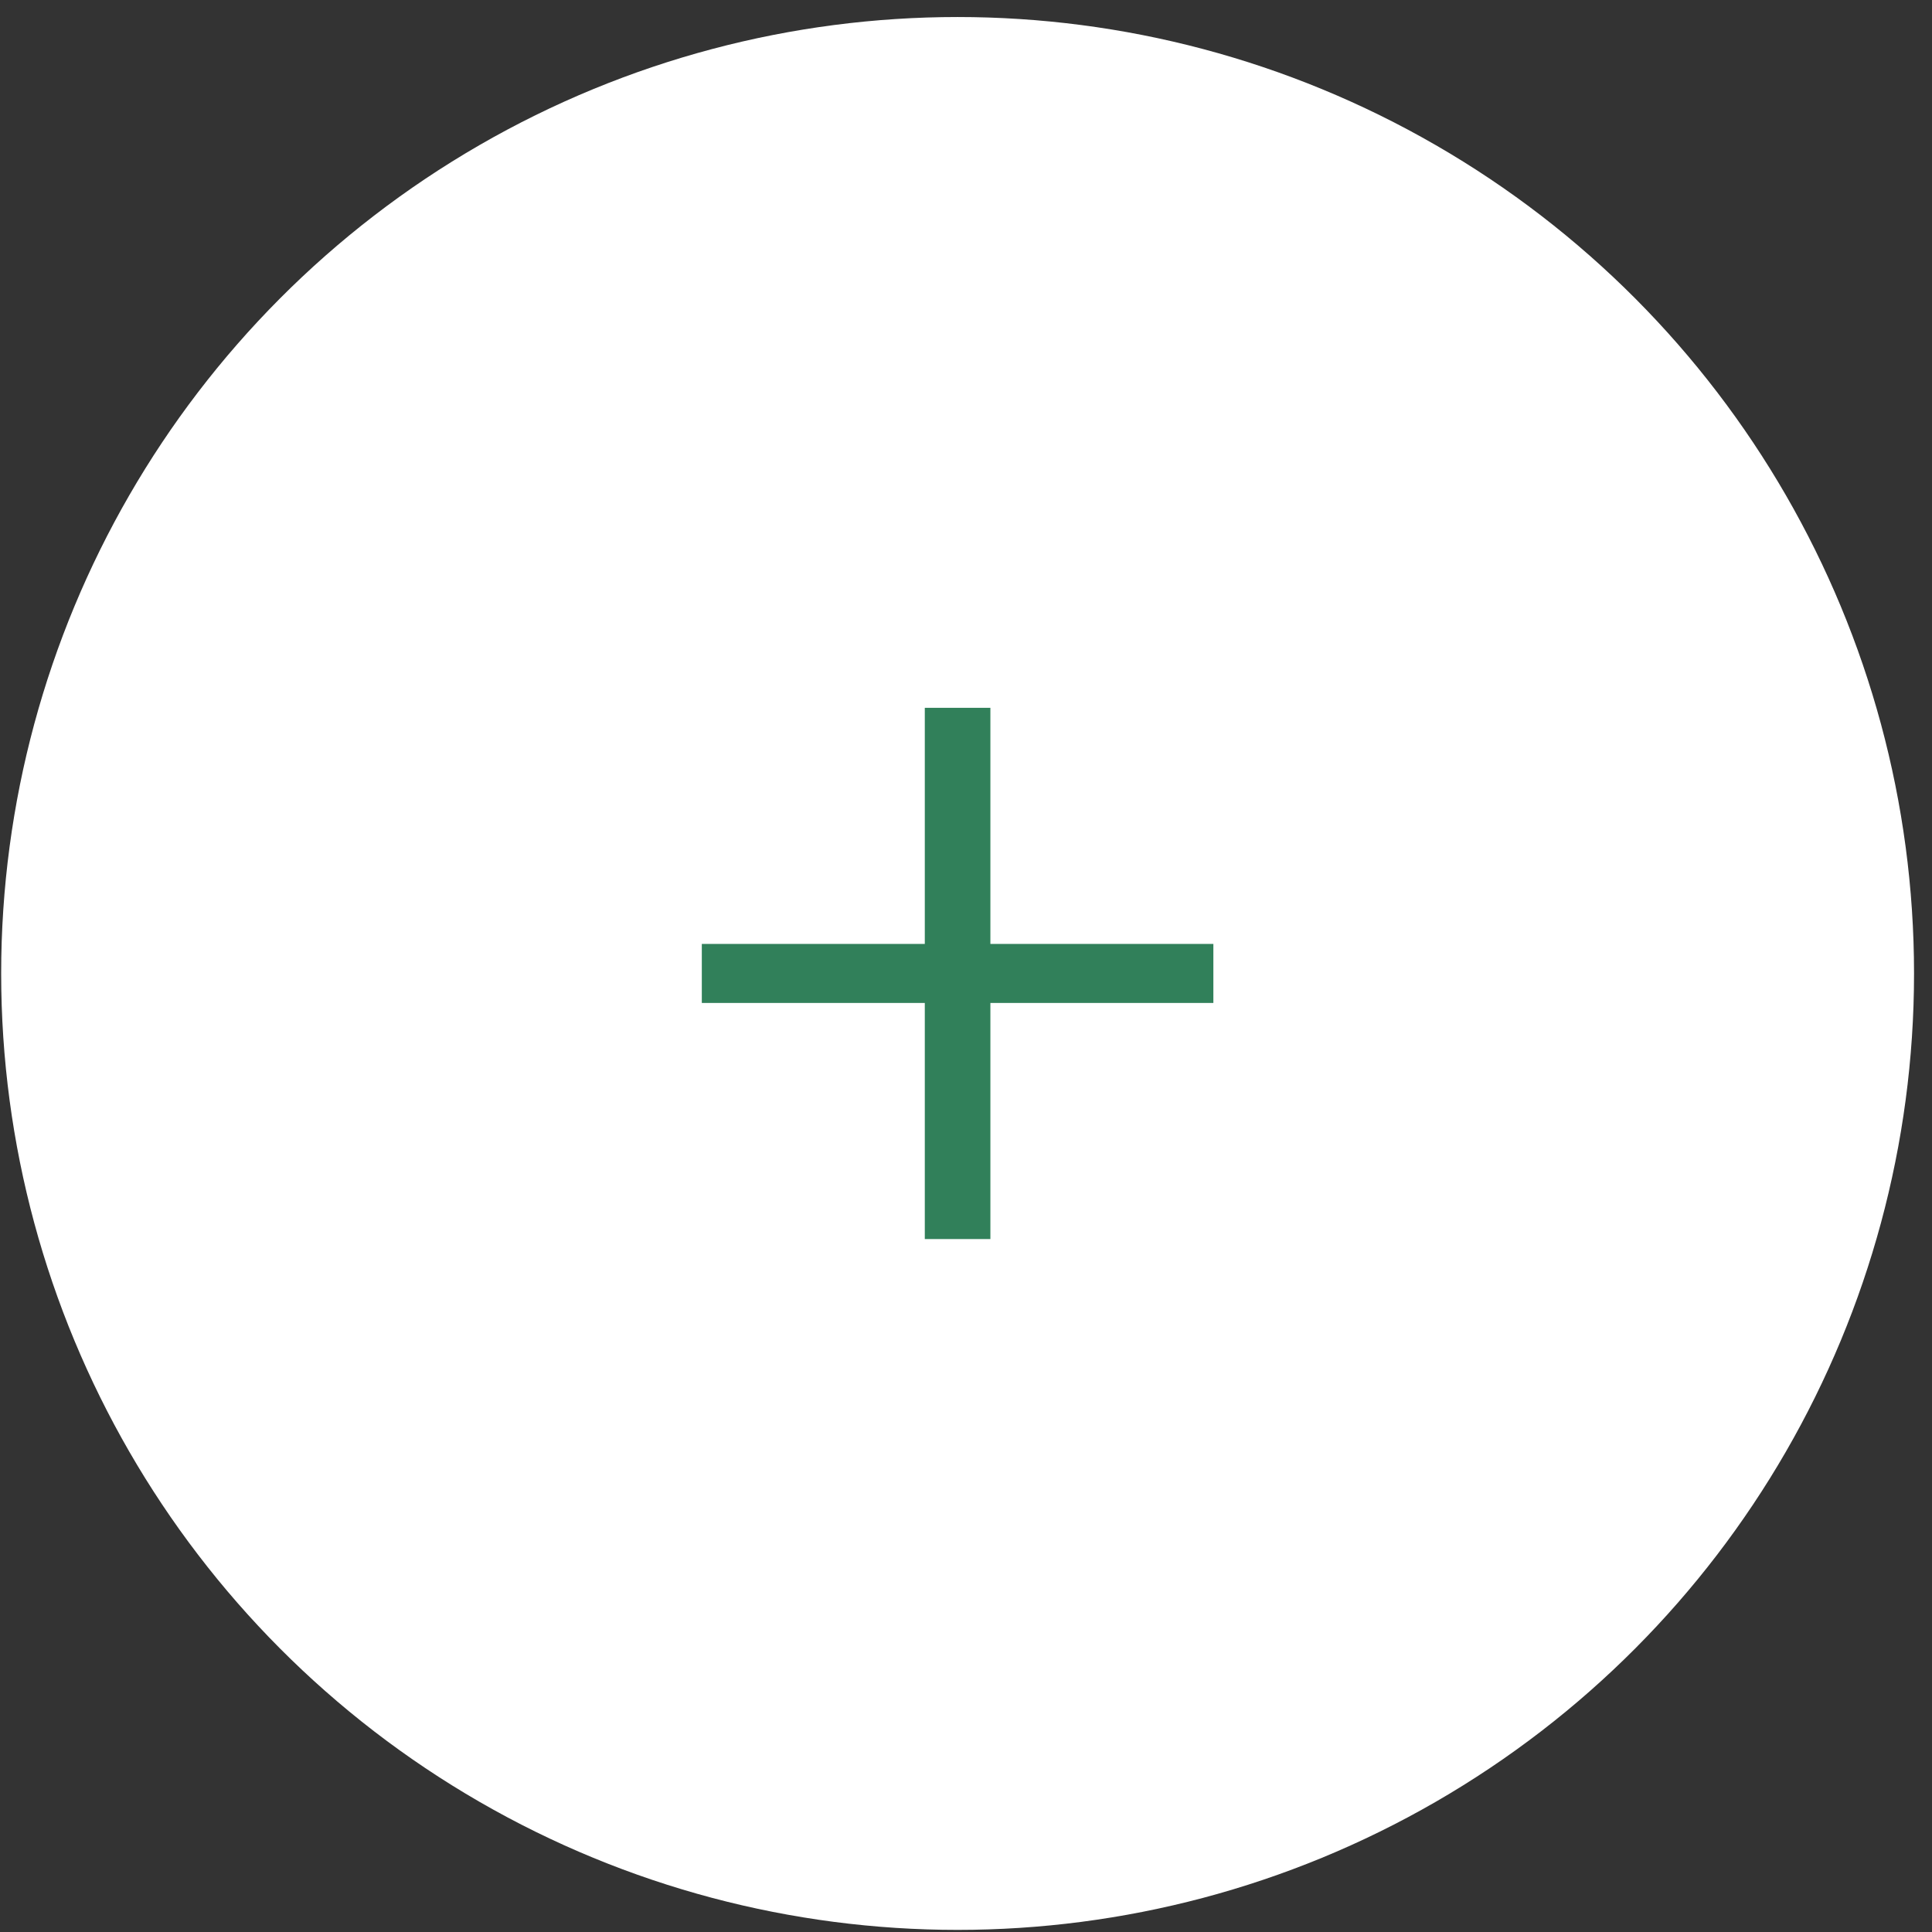
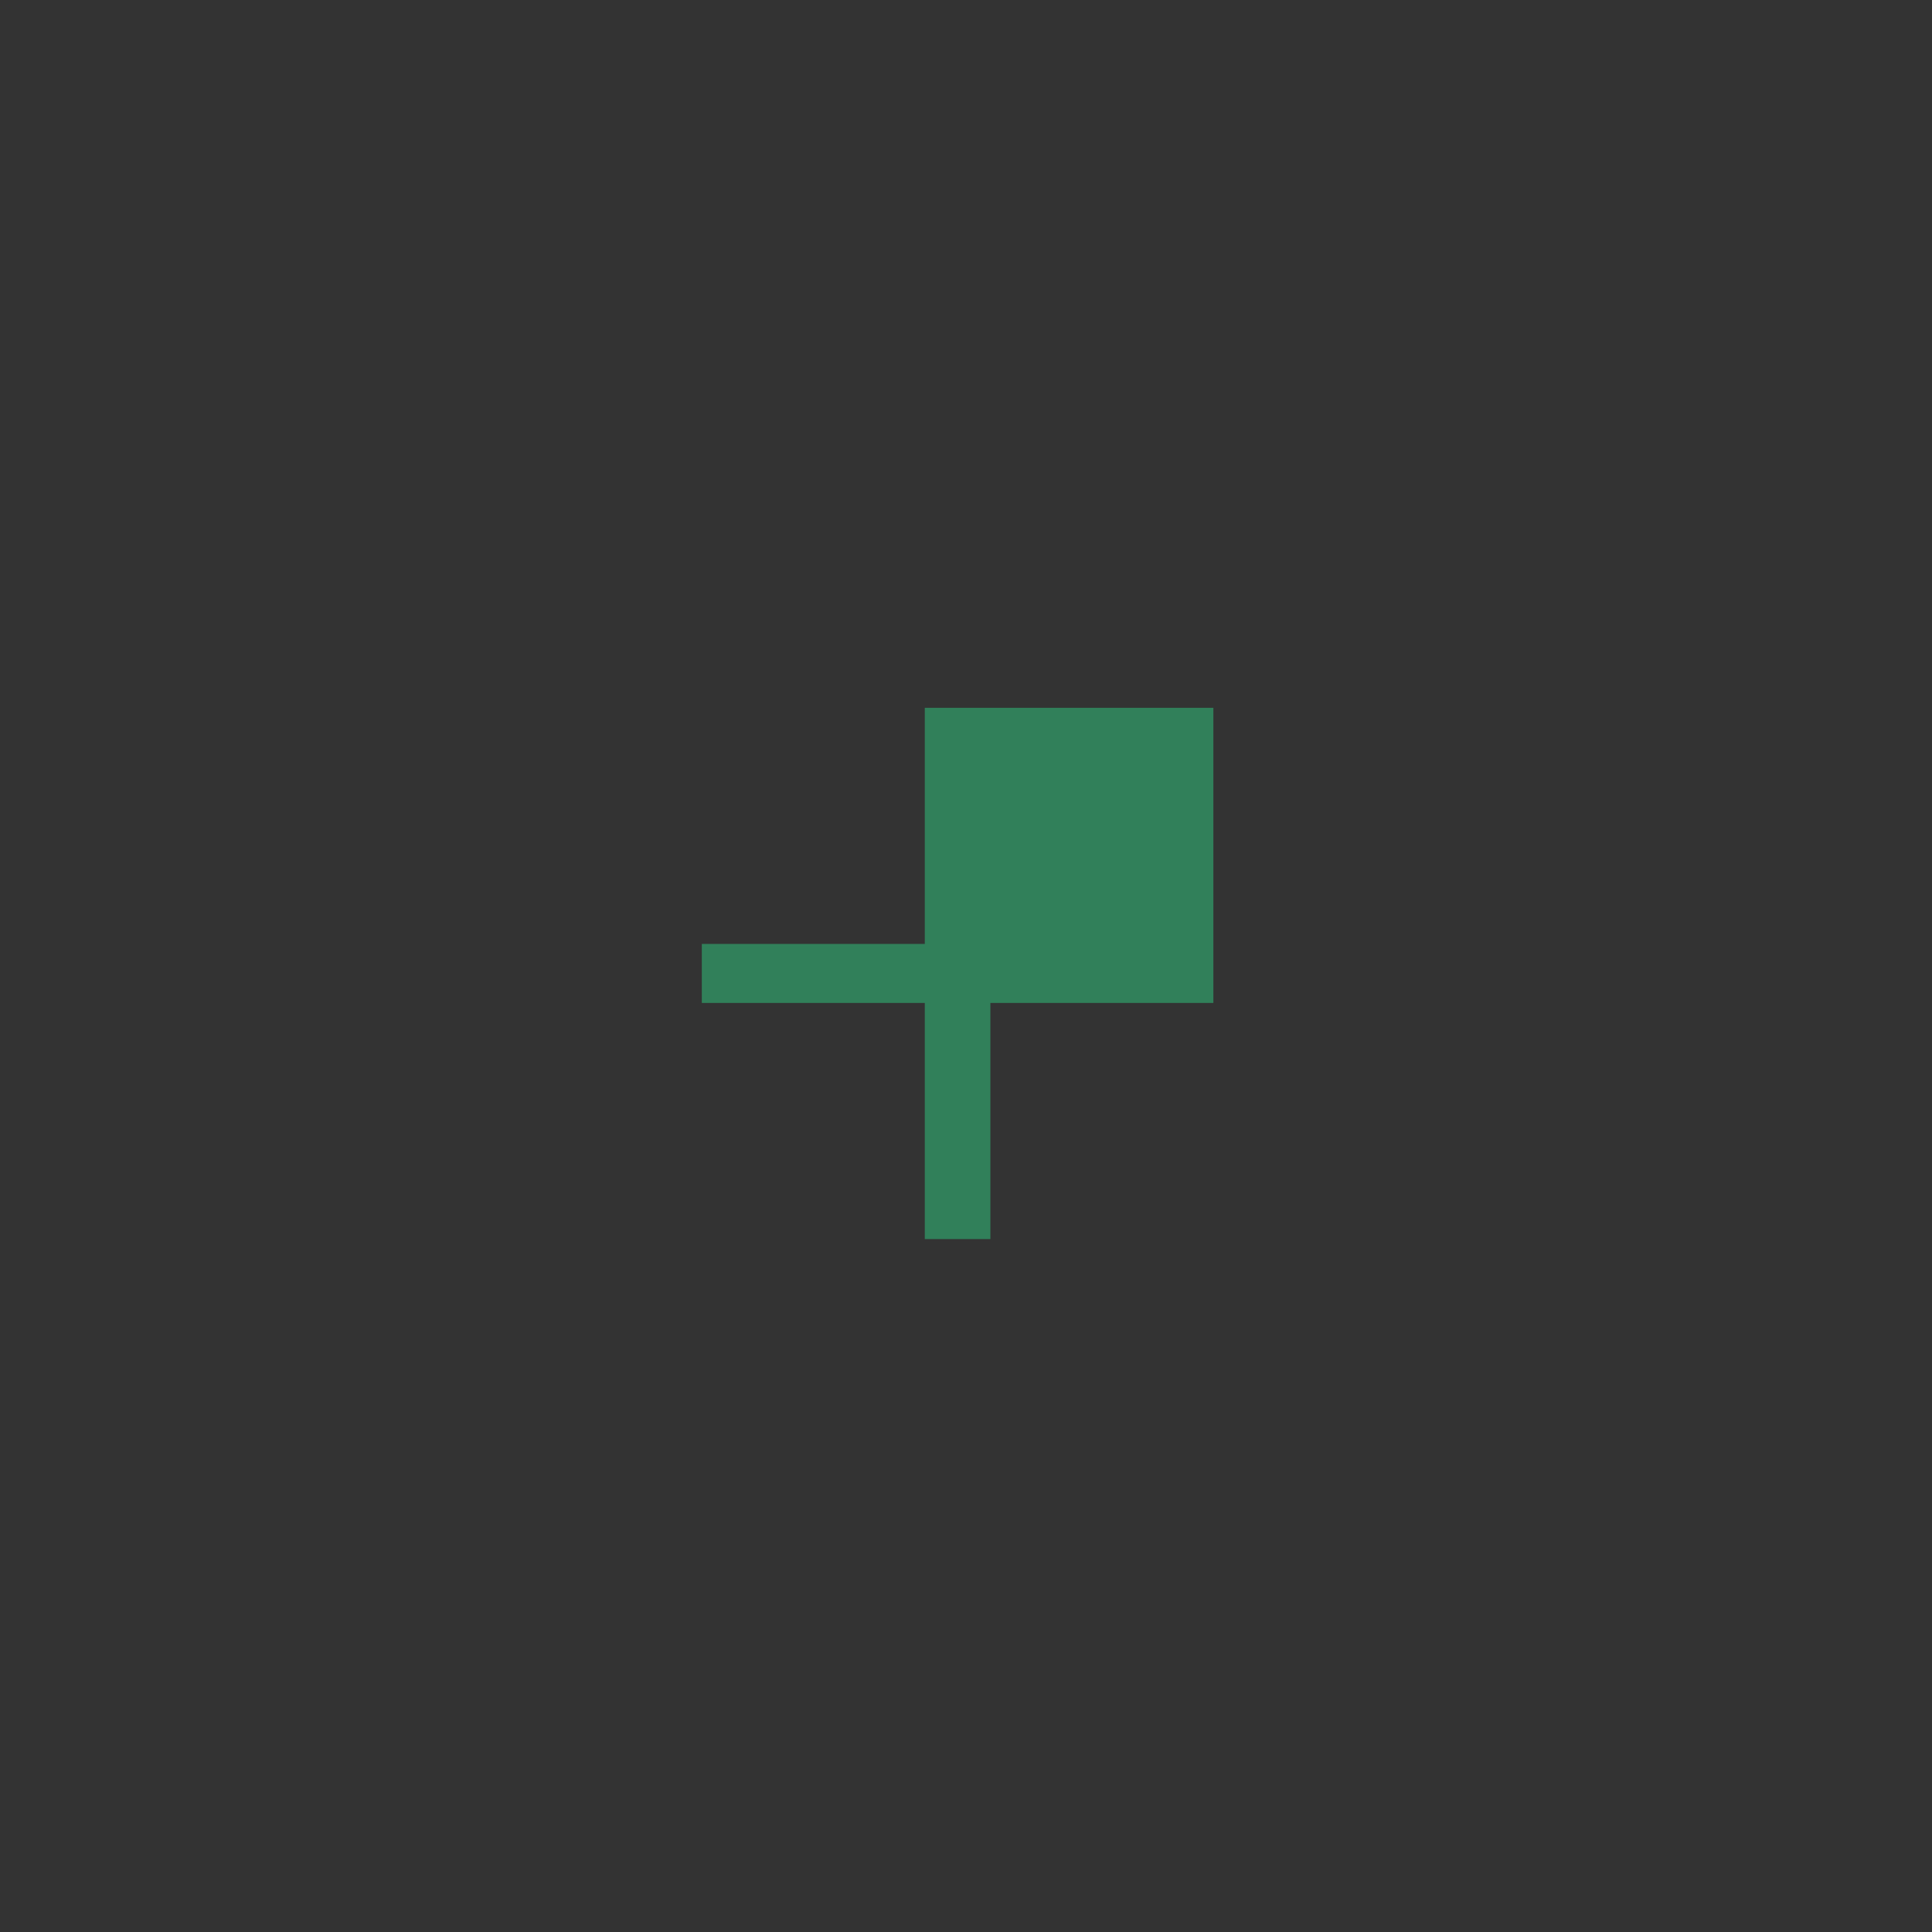
<svg xmlns="http://www.w3.org/2000/svg" width="101" height="101" viewBox="0 0 101 101" fill="none">
  <rect x="0" y="0" width="101" height="101" fill="#333333" stroke="none" />
-   <circle cx="50.061" cy="50.89" r="50" fill="white" />
-   <path d="M36.689 52.432H48.346V64.775H51.775V52.432H63.432V49.346H51.775V37.003H48.346V49.346H36.689V52.432Z" fill="#31805A" />
+   <path d="M36.689 52.432H48.346V64.775H51.775V52.432H63.432V49.346V37.003H48.346V49.346H36.689V52.432Z" fill="#31805A" />
</svg>